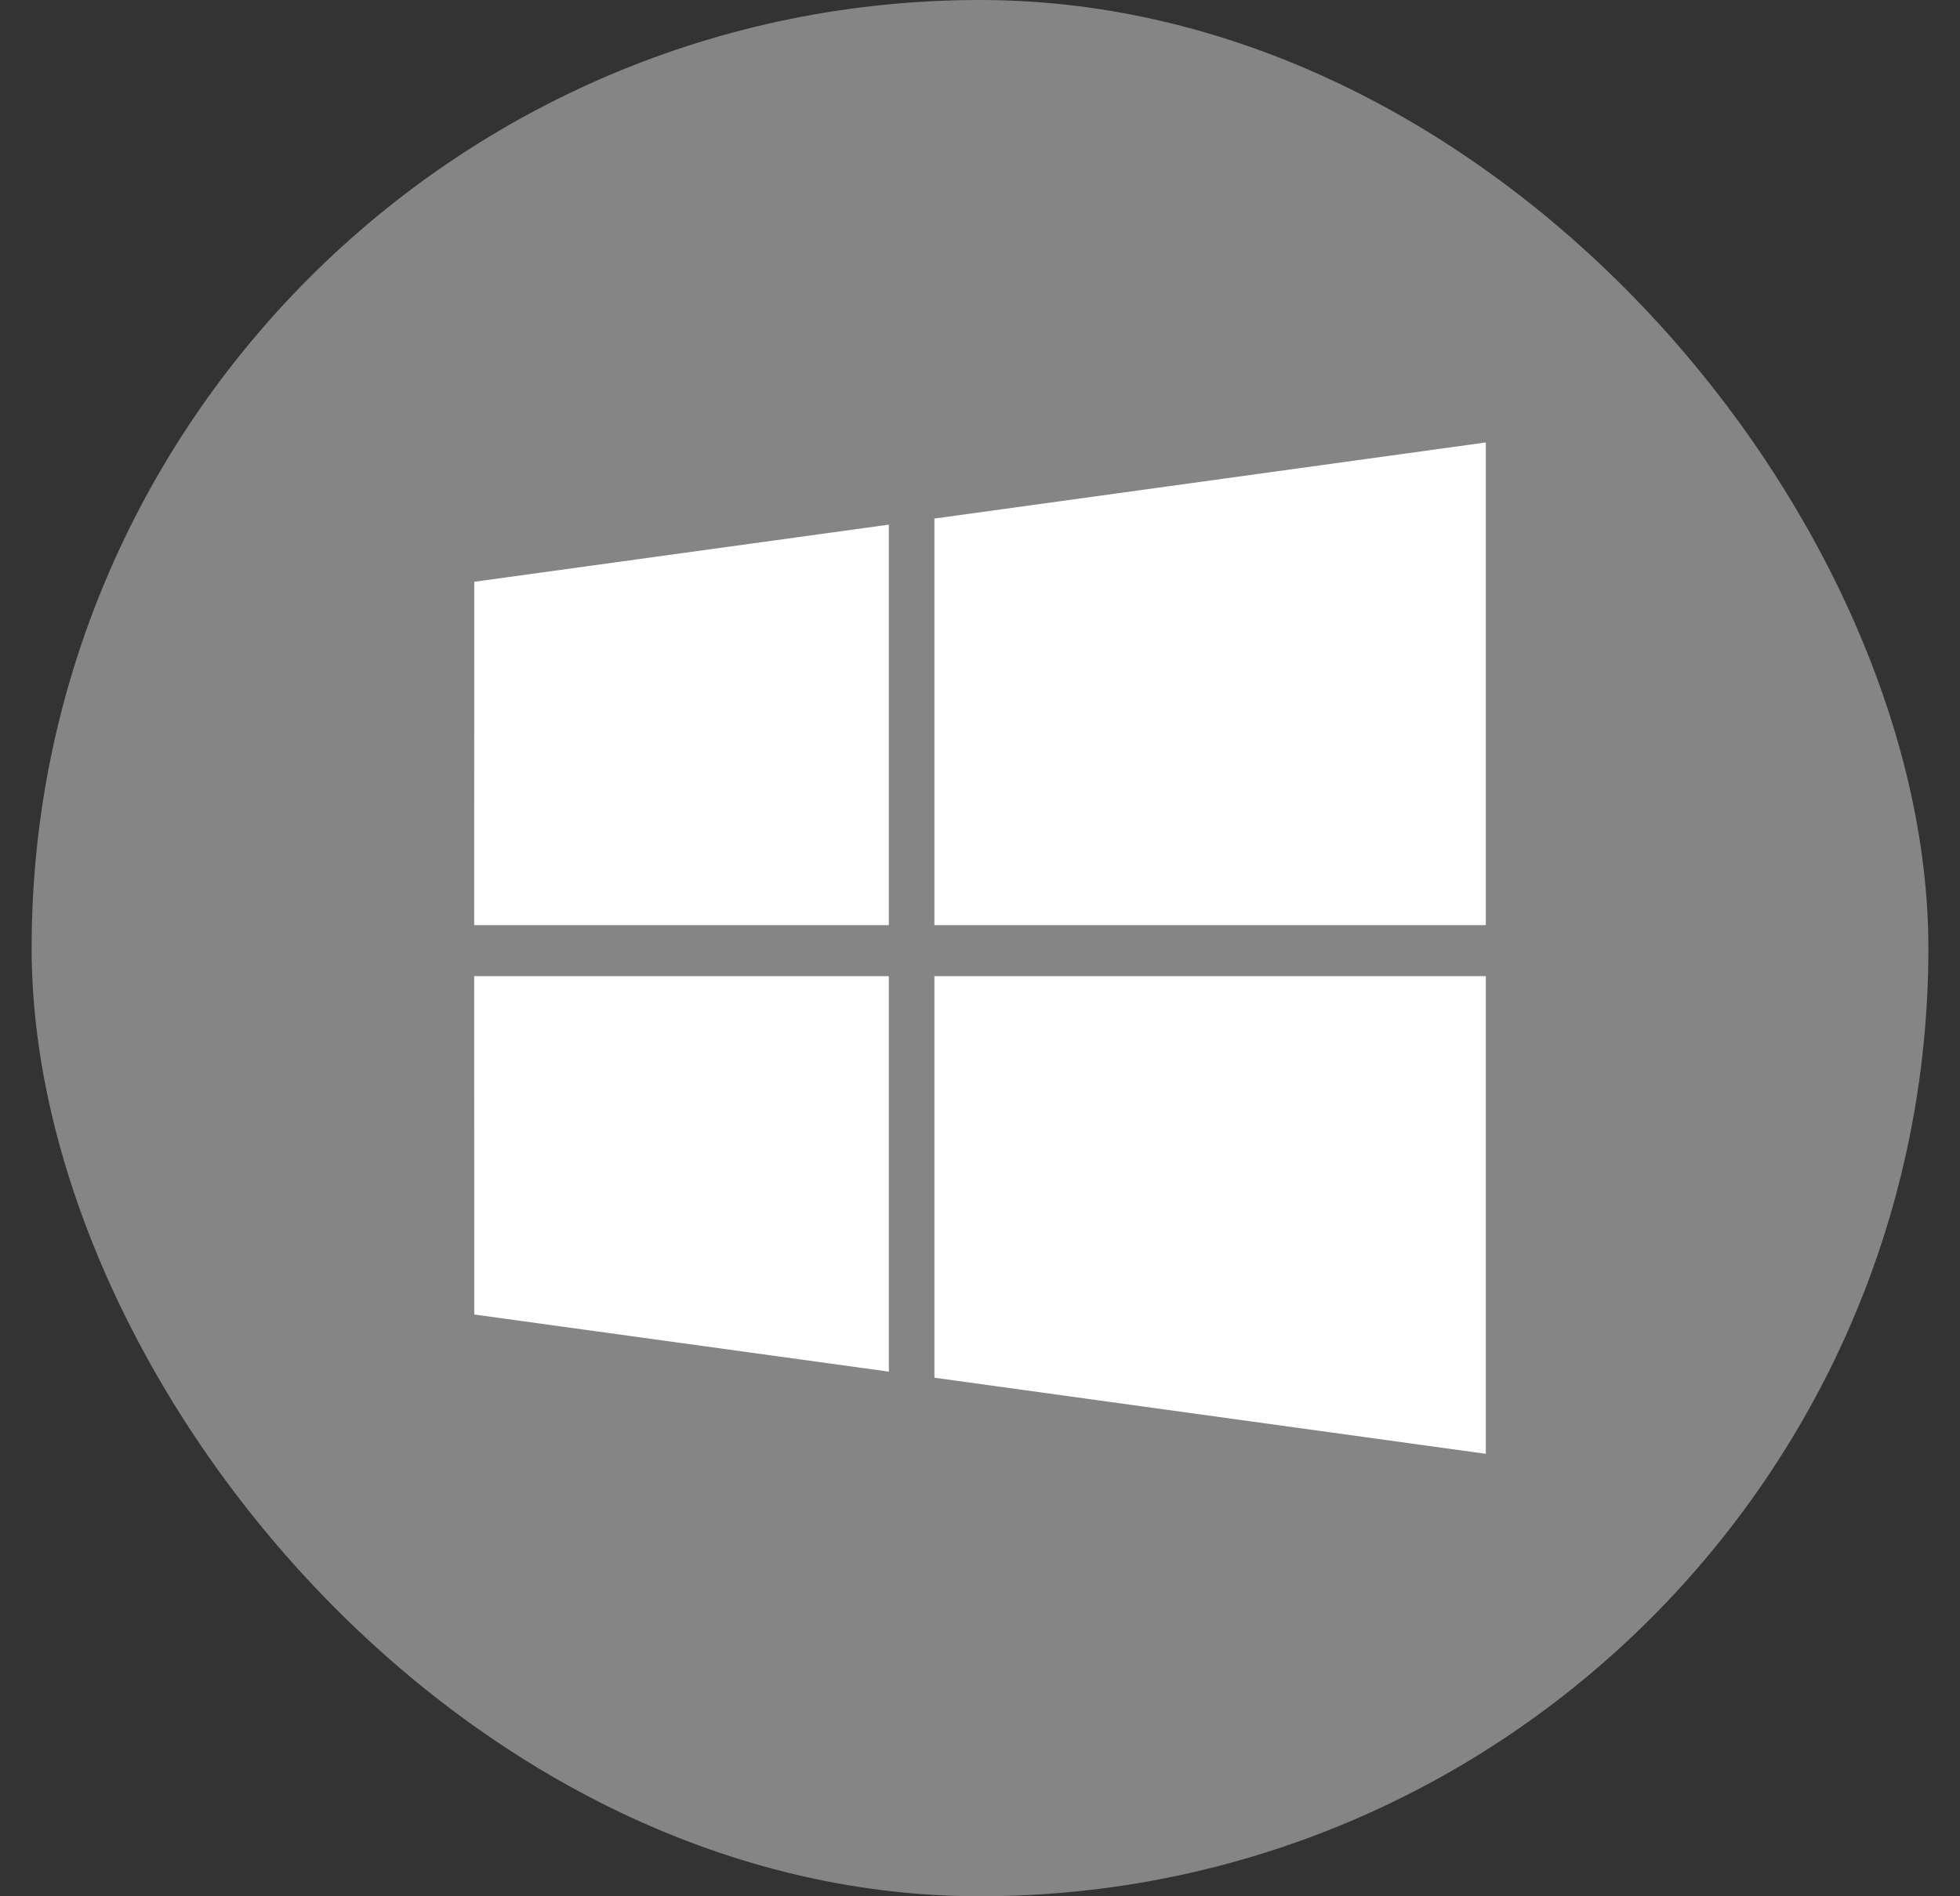
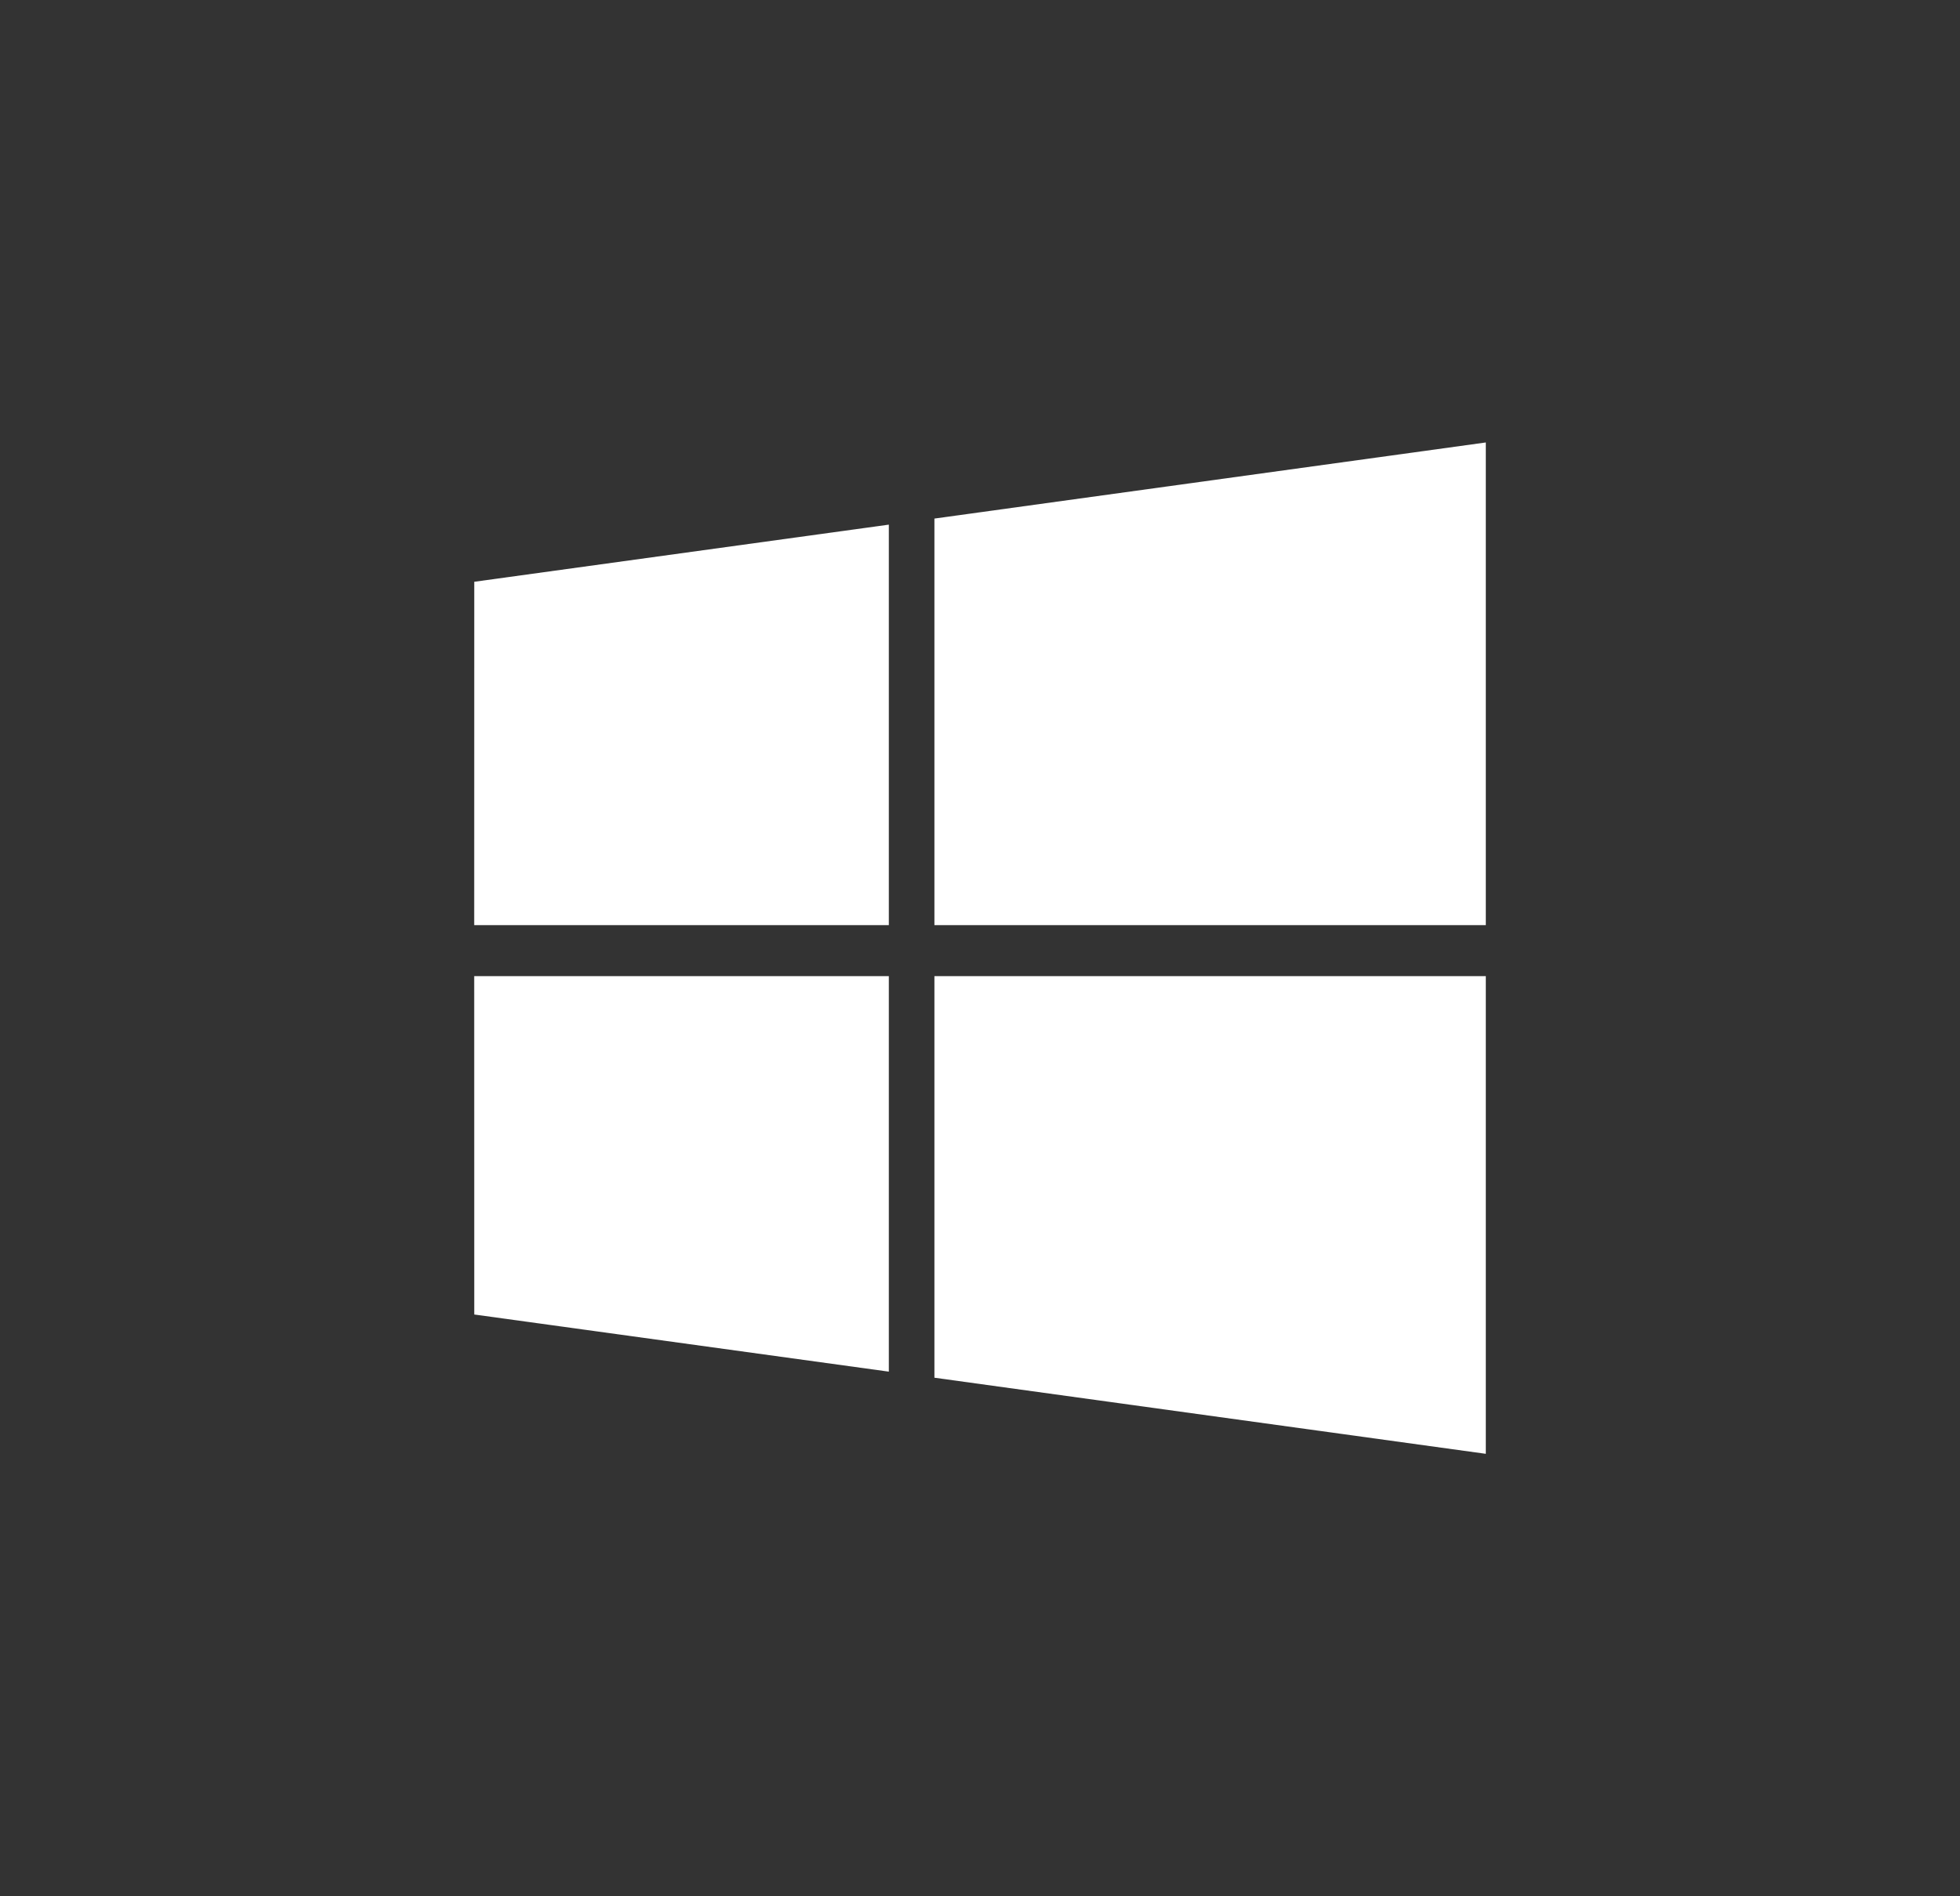
<svg xmlns="http://www.w3.org/2000/svg" width="31" height="30" viewBox="0 0 31 30" fill="none">
  <rect x="0" y="0" width="31" height="30" fill="#333333" stroke="none" />
-   <rect x="0.5" width="30" height="30" rx="15" fill="white" fill-opacity="0.4" />
-   <path d="M7.501 9.204L14.058 8.3V14.636H7.5L7.501 9.204ZM7.501 20.796L14.058 21.7V15.443H7.5L7.501 20.796ZM14.779 21.796L23.5 23V15.443H14.779V21.796ZM14.779 8.204V14.636H23.5V7L14.779 8.204Z" fill="white" />
+   <path d="M7.501 9.204L14.058 8.3V14.636H7.5L7.501 9.204ZM7.501 20.796L14.058 21.7V15.443H7.5ZM14.779 21.796L23.5 23V15.443H14.779V21.796ZM14.779 8.204V14.636H23.5V7L14.779 8.204Z" fill="white" />
</svg>